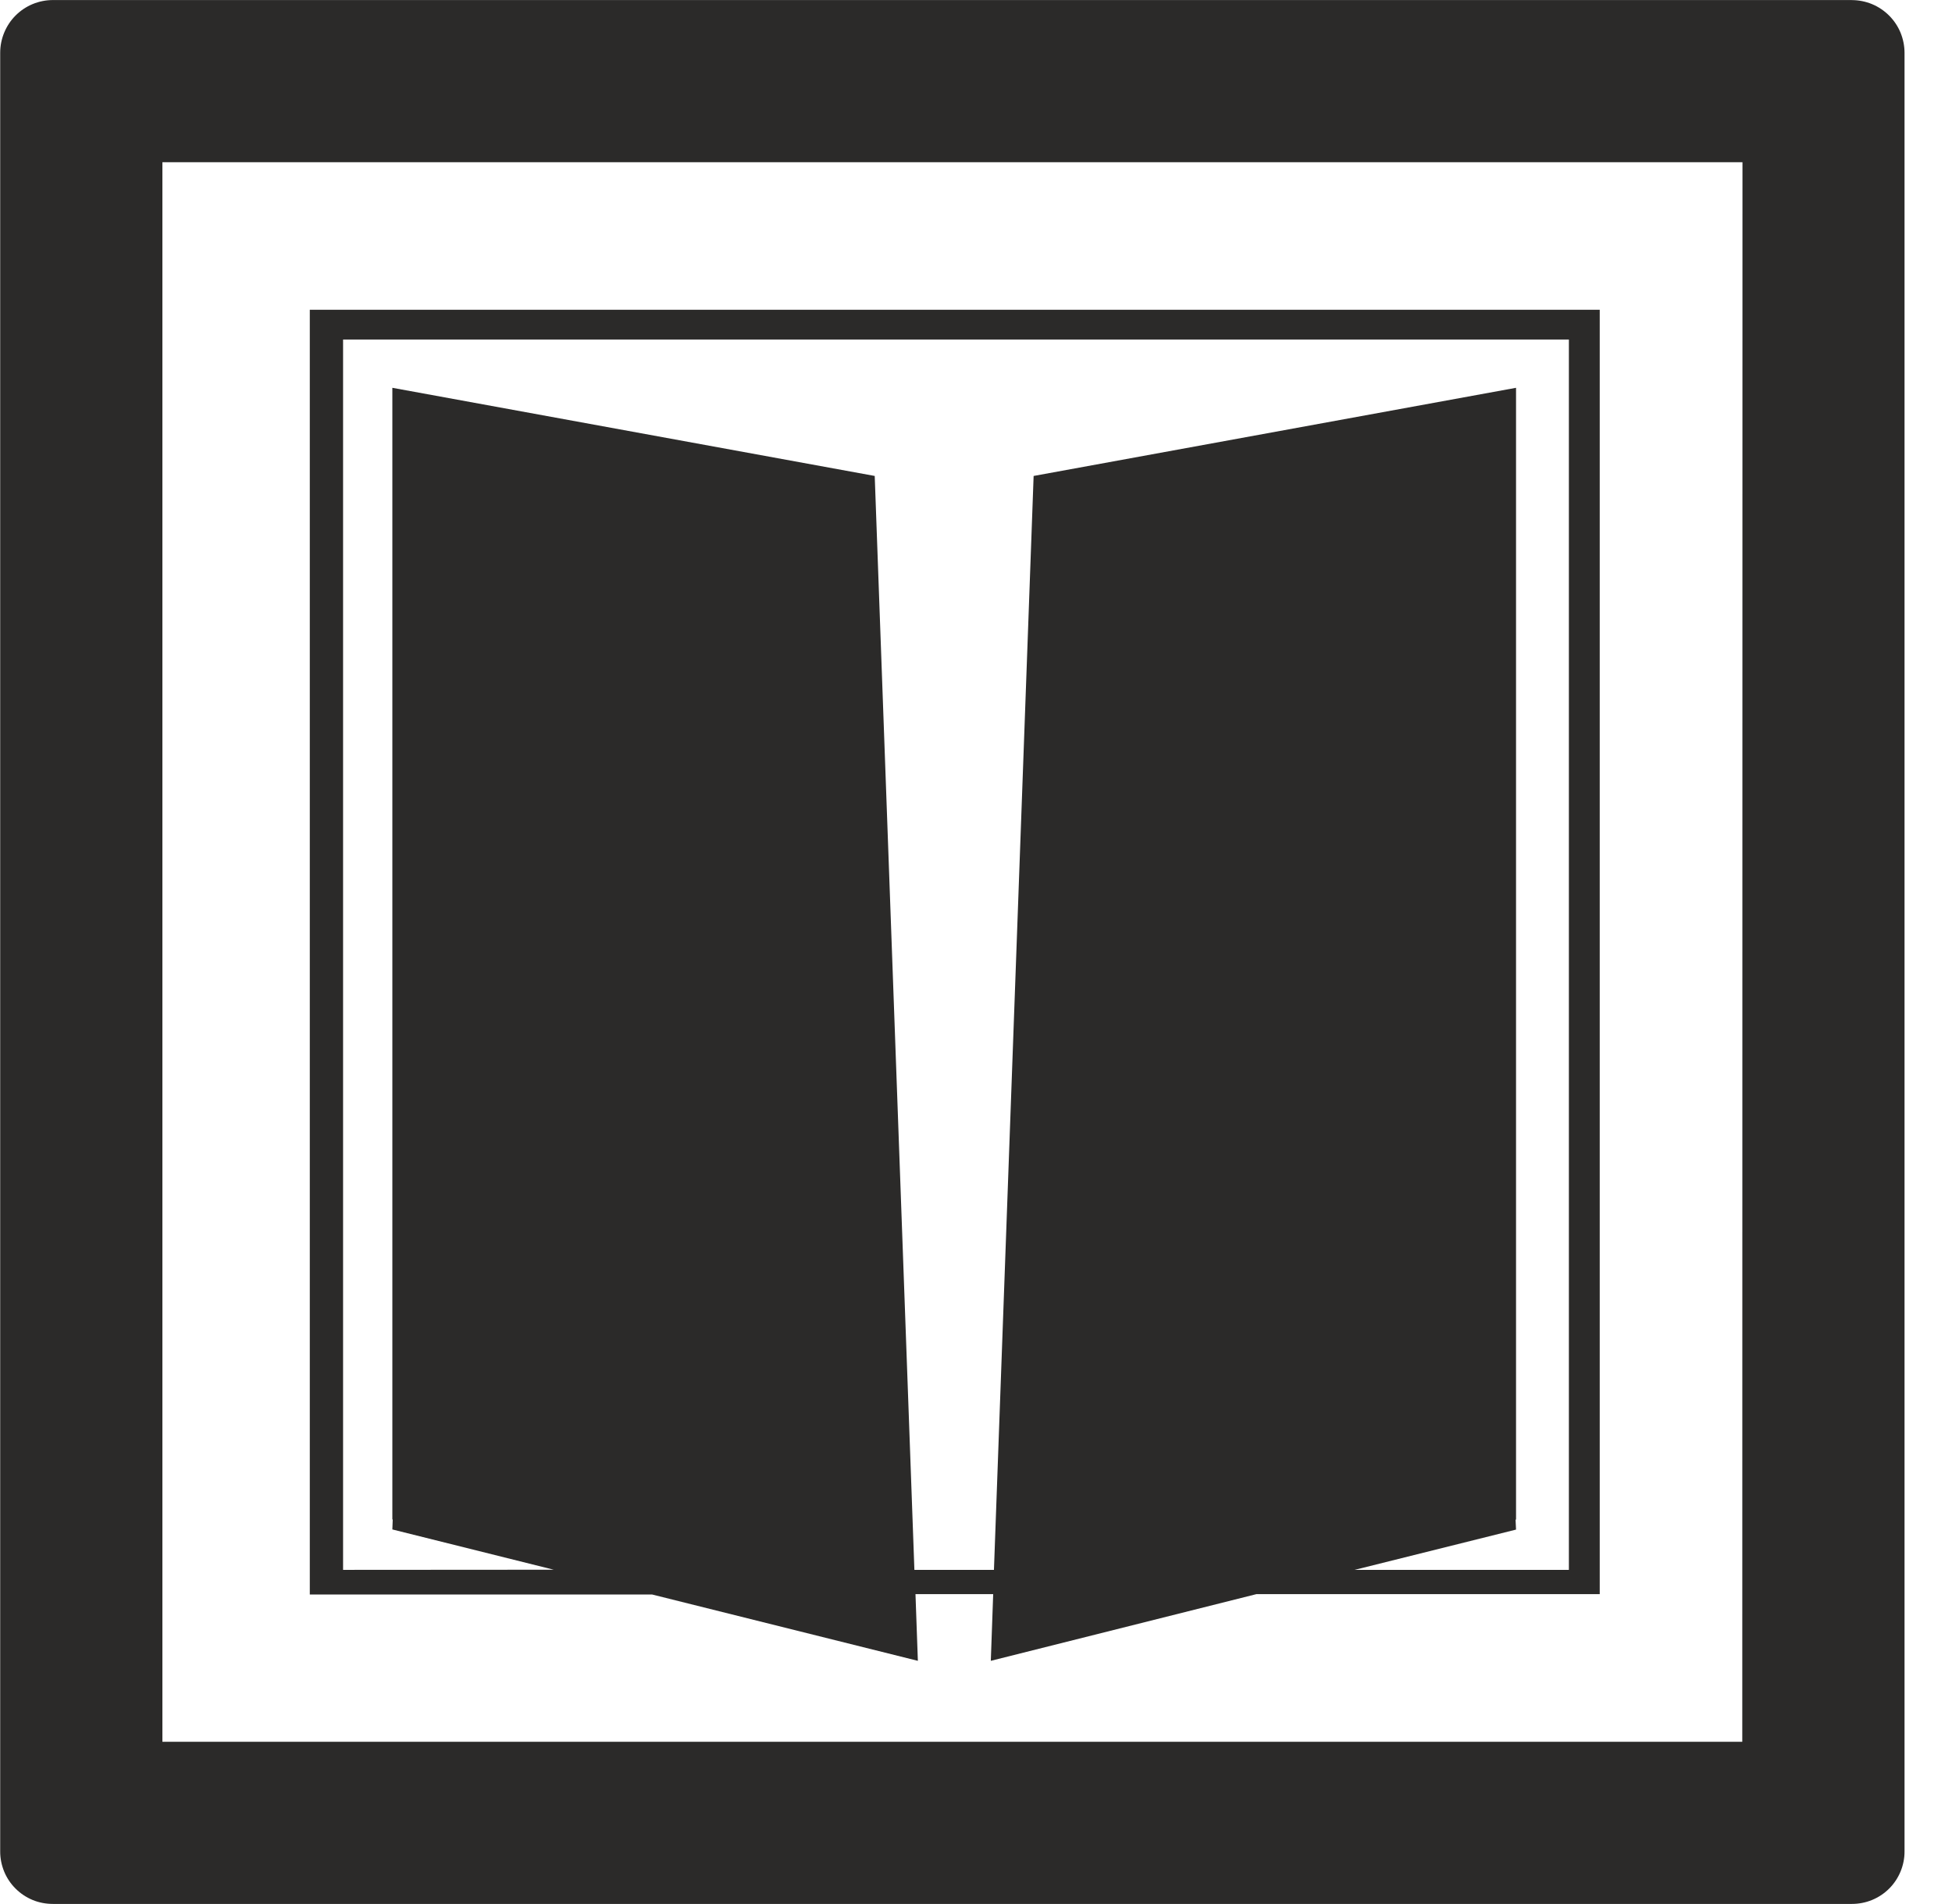
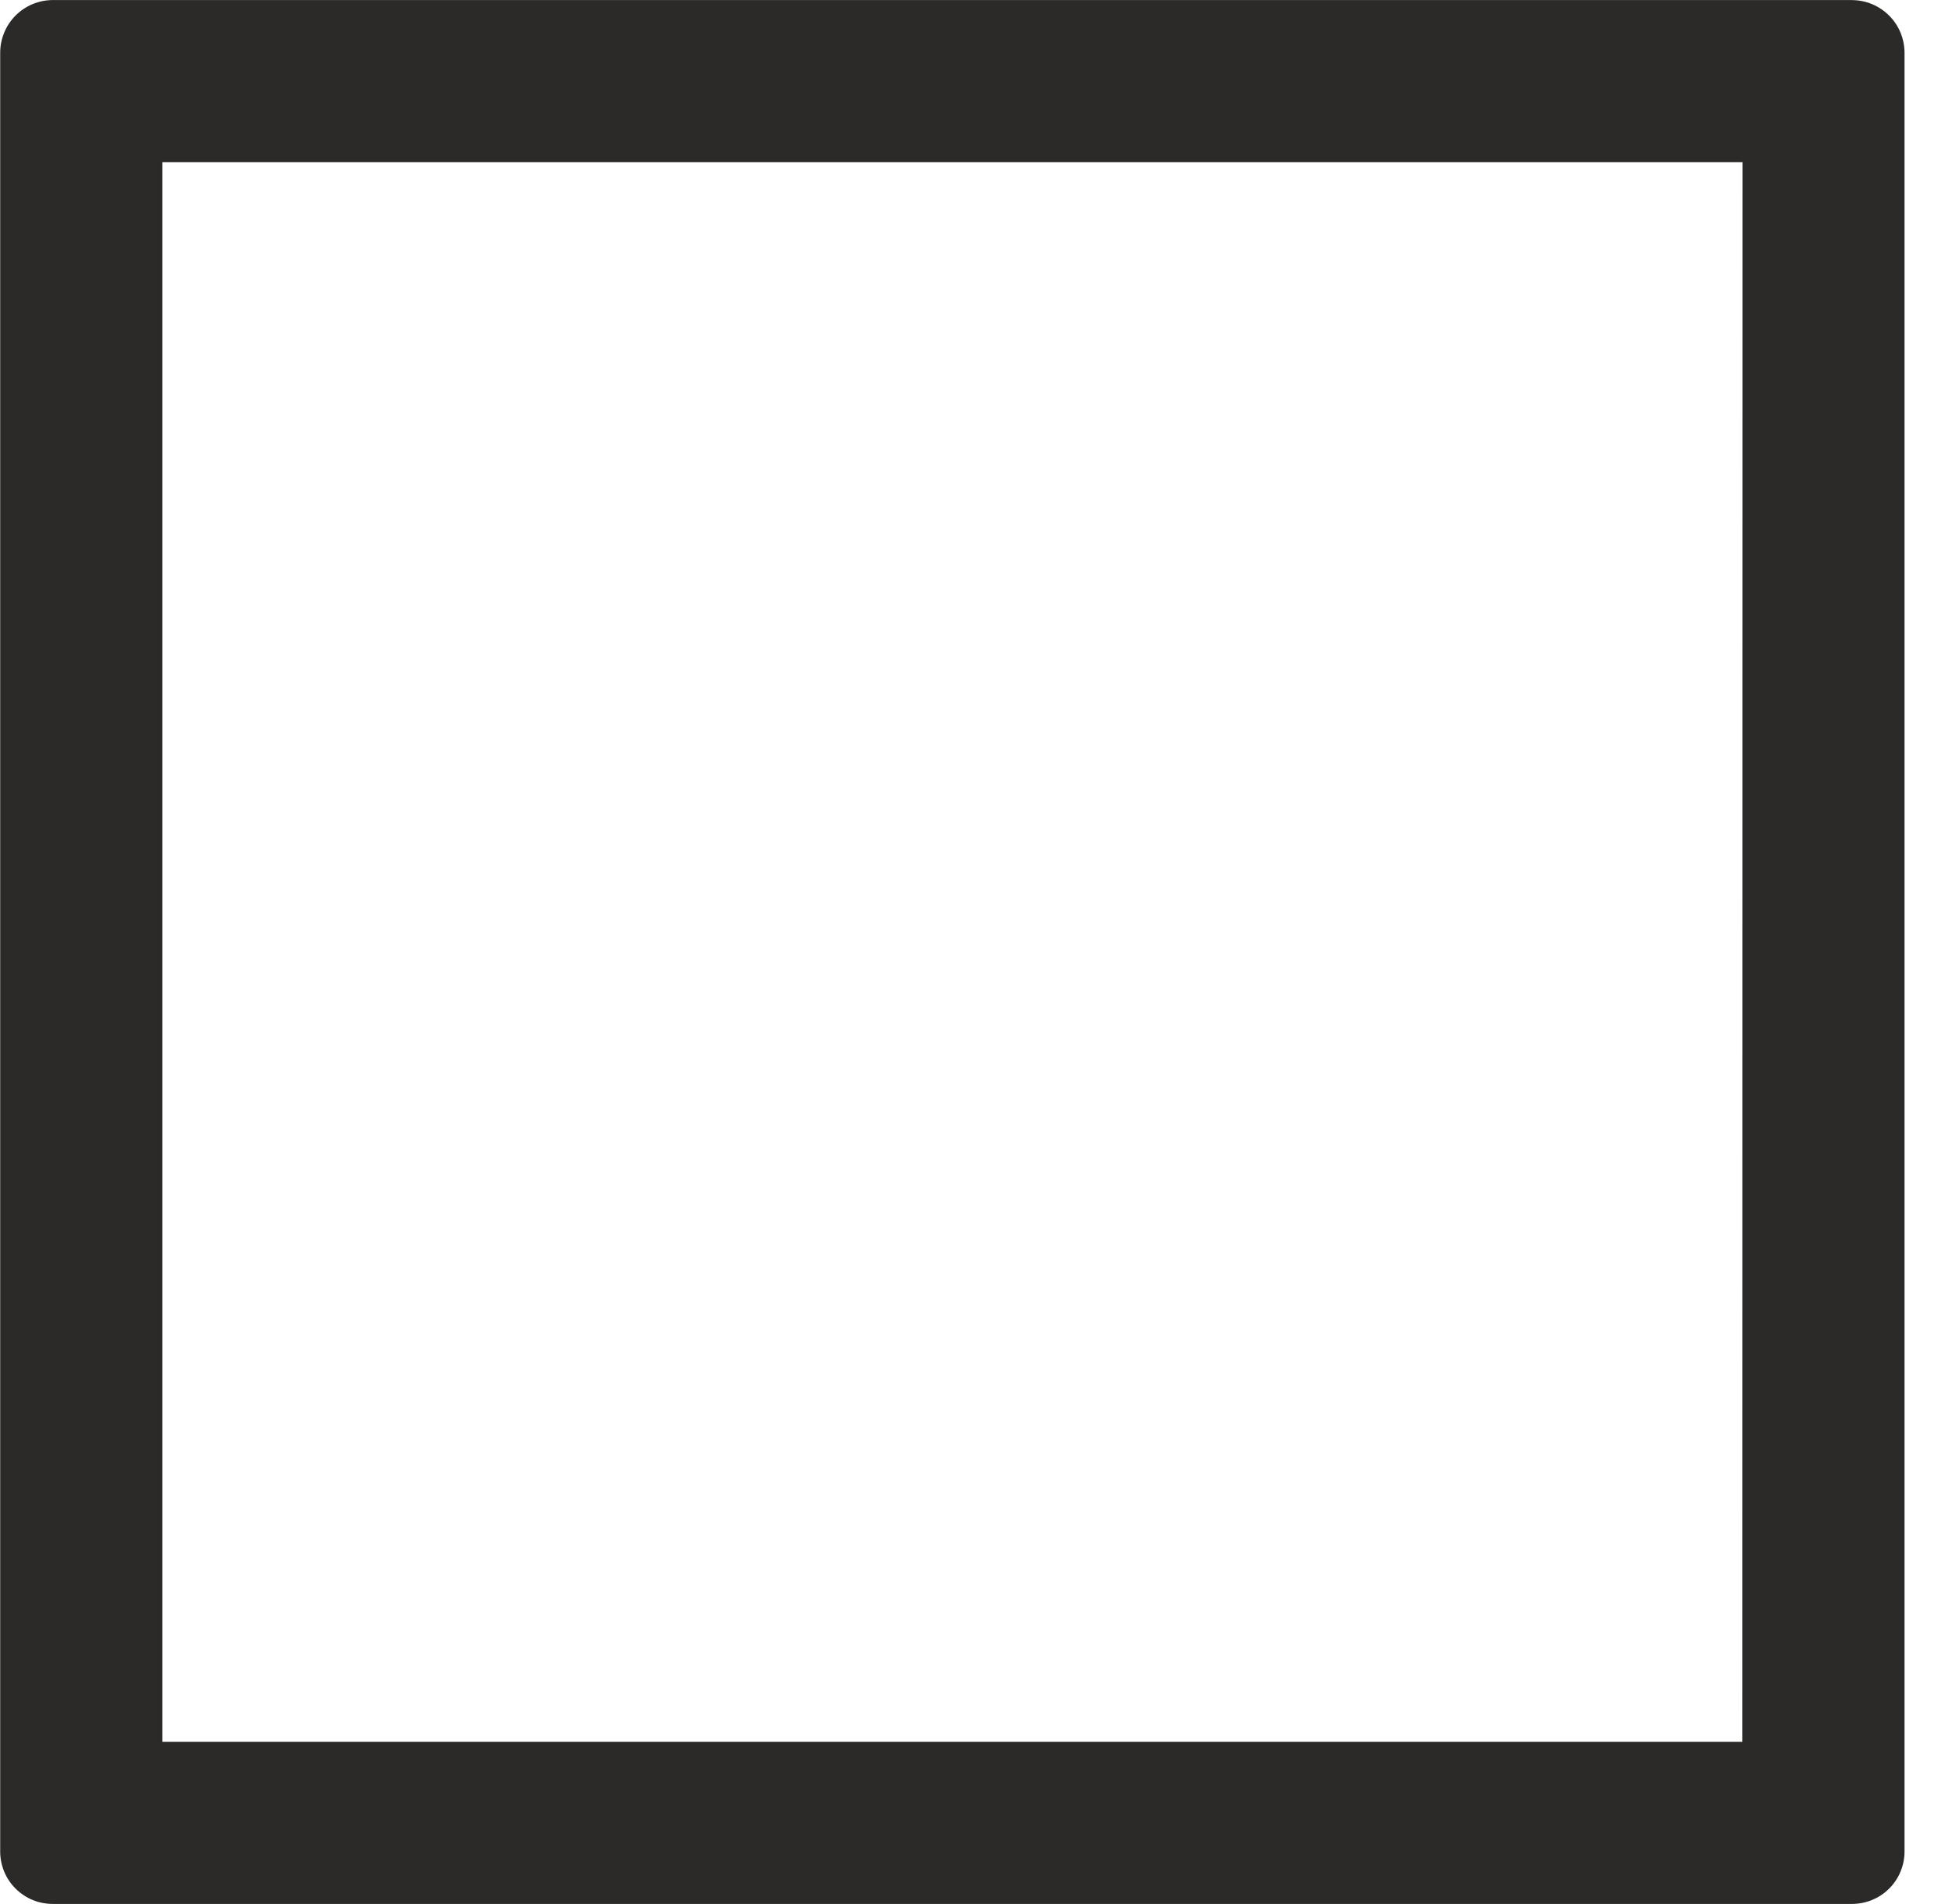
<svg xmlns="http://www.w3.org/2000/svg" width="41" height="40" viewBox="0 0 41 40" fill="none">
  <path d="M36.595 36.592H3.411V3.408H36.599L36.595 36.592ZM38.895 0.001H1.111C0.966 0.001 0.821 0.03 0.687 0.085C0.552 0.141 0.43 0.223 0.327 0.326C0.224 0.429 0.143 0.552 0.088 0.686C0.032 0.821 0.004 0.964 0.004 1.11V38.893C0.003 39.038 0.032 39.182 0.087 39.317C0.142 39.451 0.224 39.574 0.327 39.676C0.43 39.779 0.552 39.86 0.687 39.916C0.821 39.971 0.966 39.998 1.111 39.998H38.898C39.043 39.998 39.187 39.97 39.321 39.915C39.456 39.859 39.578 39.778 39.681 39.675C39.783 39.573 39.865 39.45 39.92 39.316C39.975 39.182 40.004 39.038 40.003 38.893V1.111C40.003 0.965 39.974 0.821 39.919 0.686C39.863 0.551 39.782 0.43 39.679 0.327C39.576 0.224 39.454 0.142 39.319 0.086C39.185 0.031 39.04 0.002 38.895 0.002V0.001Z" fill="#2B2A29" />
-   <path d="M7.206 32.98V7.133H32.953V32.98H28.453L31.843 32.134L31.833 31.924H31.843V8.147L21.71 9.999V10.008L20.877 32.98H19.206L18.373 10.008V9.999L8.241 8.147V31.921H8.249L8.241 32.131L11.631 32.977L7.206 32.98ZM19.279 34.891L19.229 33.49H20.861L20.811 34.891L26.389 33.49H33.601V6.508H6.507V33.498H13.699L19.279 34.891Z" fill="#2B2A29" />
</svg>